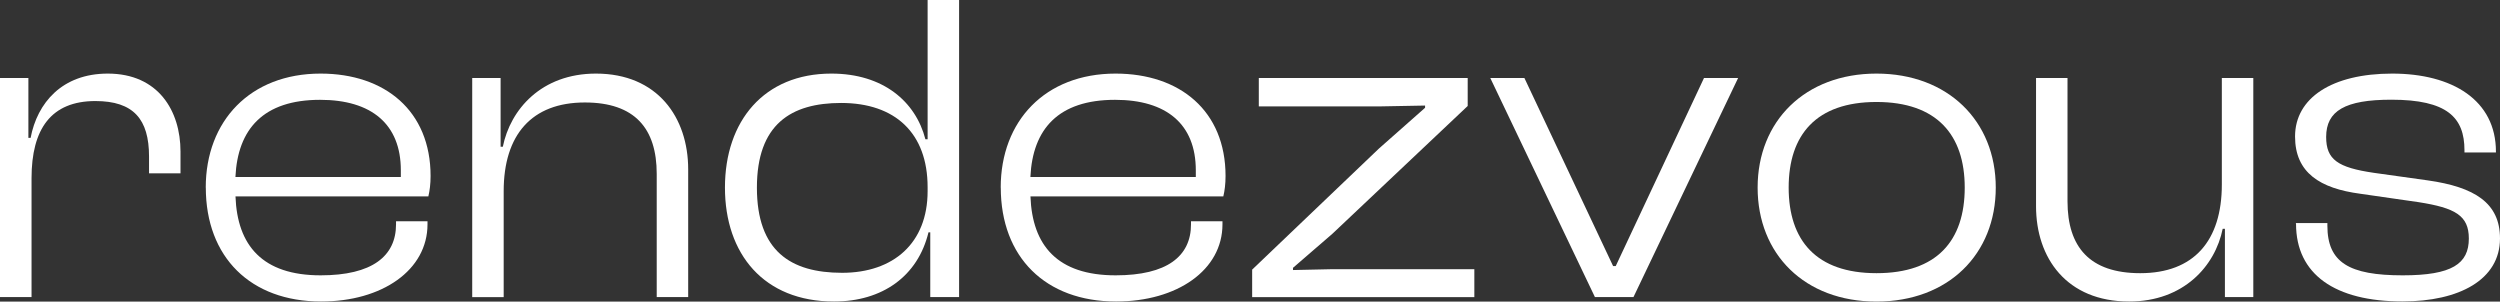
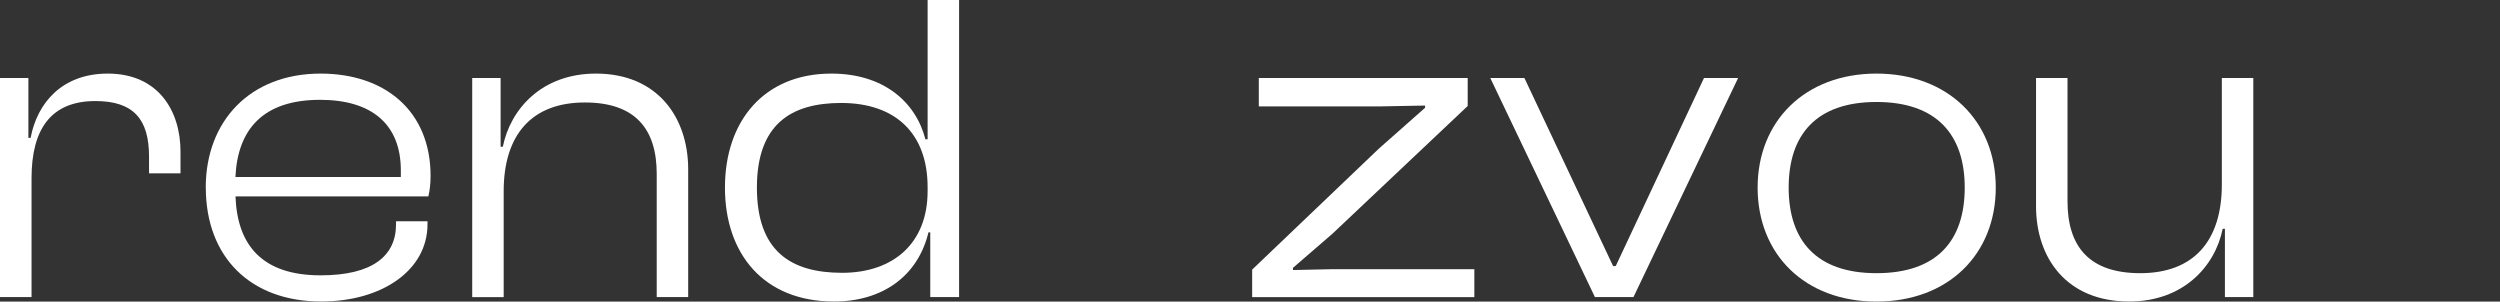
<svg xmlns="http://www.w3.org/2000/svg" id="Layer_2" viewBox="0 0 405.96 48.97">
  <rect x="0" y="0" width="405.96" height="48.97" fill="#333333" stroke="none" />
  <defs>
    <style>.cls-1{fill:#fff;}</style>
  </defs>
  <g id="Layer_2-2">
    <g id="Layer_1-2">
      <g>
        <path class="cls-1" d="M0,48.24V12.67H4.61v9.72h.36c1.08-5.69,5.11-10.44,12.53-10.44,8.21,0,11.81,6.05,11.81,12.67v3.53h-5.11v-2.74c0-6.05-2.52-9-8.71-9-7.2,0-10.37,4.54-10.37,12.53v19.3s-5.12,0-5.12,0Z" />
        <path class="cls-1" d="M33.41,30.46c0-10.8,7.2-18.51,18.65-18.51,10.44,0,17.86,6.05,17.86,16.63,0,1.3-.14,2.38-.36,3.31h-31.32c.29,7.99,4.39,12.82,13.83,12.82,8.35,0,12.24-3.1,12.24-8.28v-.5h5.11v.5c0,7.42-7.34,12.53-17.28,12.53-11.45,0-18.72-7.2-18.72-18.51h0Zm4.82-1.72h26.86v-1.08c0-7.49-4.75-11.45-13.11-11.45-9.22,0-13.39,4.75-13.75,12.53Z" />
        <path class="cls-1" d="M76.68,48.24V12.67h4.61v11.16h.36c1.22-6.05,6.26-11.88,15.12-11.88,10.01,0,14.98,7.13,14.98,15.55v20.74h-5.11V28.23c0-7.34-3.53-11.59-11.67-11.59-8.64,0-13.18,5.26-13.18,14.4v17.21h-5.11Z" />
        <path class="cls-1" d="M117.72,30.46c0-10.8,6.34-18.51,17.28-18.51,8.42,0,13.68,4.54,15.27,10.66h.36V0h5.11V48.24h-4.68v-10.51h-.29c-1.73,7.13-7.49,11.23-15.34,11.23-11.38,0-17.71-7.7-17.71-18.51h0Zm19.01,13.84c8.35,0,13.9-4.82,13.9-13.25v-.65c0-8.78-5.26-13.68-14.04-13.68-8.14,0-13.68,3.46-13.68,13.75s5.47,13.83,13.83,13.83h0Z" />
-         <path class="cls-1" d="M162.5,30.46c0-10.8,7.2-18.51,18.65-18.51,10.44,0,17.86,6.05,17.86,16.63,0,1.3-.14,2.38-.36,3.31h-31.32c.29,7.99,4.39,12.82,13.83,12.82,8.35,0,12.24-3.1,12.24-8.28v-.5h5.11v.5c0,7.42-7.34,12.53-17.28,12.53-11.45,0-18.72-7.2-18.72-18.51h0Zm4.82-1.72h26.86v-1.08c0-7.49-4.75-11.45-13.11-11.45-9.22,0-13.39,4.75-13.75,12.53Z" />
        <path class="cls-1" d="M203.33,48.24v-4.46l20.59-19.66,7.49-6.62v-.36l-7.49,.14h-19.51v-4.61h33.92v4.54l-21.96,20.74-6.41,5.54v.36l6.41-.14h23.04v4.54h-36.08Z" />
        <path class="cls-1" d="M258.99,48.24l-16.99-35.57h5.54l14.4,30.53h.43l14.33-30.53h5.54l-16.99,35.57h-6.26Z" />
        <path class="cls-1" d="M285.41,30.46c0-10.8,7.71-18.51,19.3-18.51s19.37,7.7,19.37,18.51-7.7,18.51-19.37,18.51-19.3-7.7-19.3-18.51Zm33.63,0c0-8.57-4.54-13.9-14.33-13.9s-14.26,5.33-14.26,13.9,4.46,13.9,14.26,13.9,14.33-5.26,14.33-13.9Z" />
        <path class="cls-1" d="M330.62,33.48V12.67h5.11v20.02c0,7.42,3.6,11.67,11.81,11.67,8.71,0,13.25-5.26,13.25-14.4V12.67h5.11V48.24h-4.61v-11.09h-.36c-1.22,6.05-6.34,11.81-15.19,11.81-10.15,0-15.12-7.06-15.12-15.48Z" />
-         <path class="cls-1" d="M372.82,36.36v-.14h5.11v.43c0,5.98,3.53,8.06,12.24,8.06,7.99,0,10.73-1.87,10.73-5.98,0-3.74-2.23-4.97-8.14-5.9l-9.5-1.37c-6.48-.86-10.58-3.38-10.58-9.29,0-6.26,5.98-10.22,15.77-10.22s16.85,4.32,16.85,12.67v.14h-5.11v-.36c0-5.33-2.81-8.21-11.88-8.21-7.49,0-10.58,1.8-10.58,6.05,0,3.67,1.87,4.97,7.78,5.83l8.71,1.22c7.63,1.08,11.74,3.67,11.74,9.43,0,6.7-6.62,10.23-15.84,10.23-10.94,0-17.28-4.39-17.28-12.6h-.02Z" />
      </g>
    </g>
  </g>
</svg>